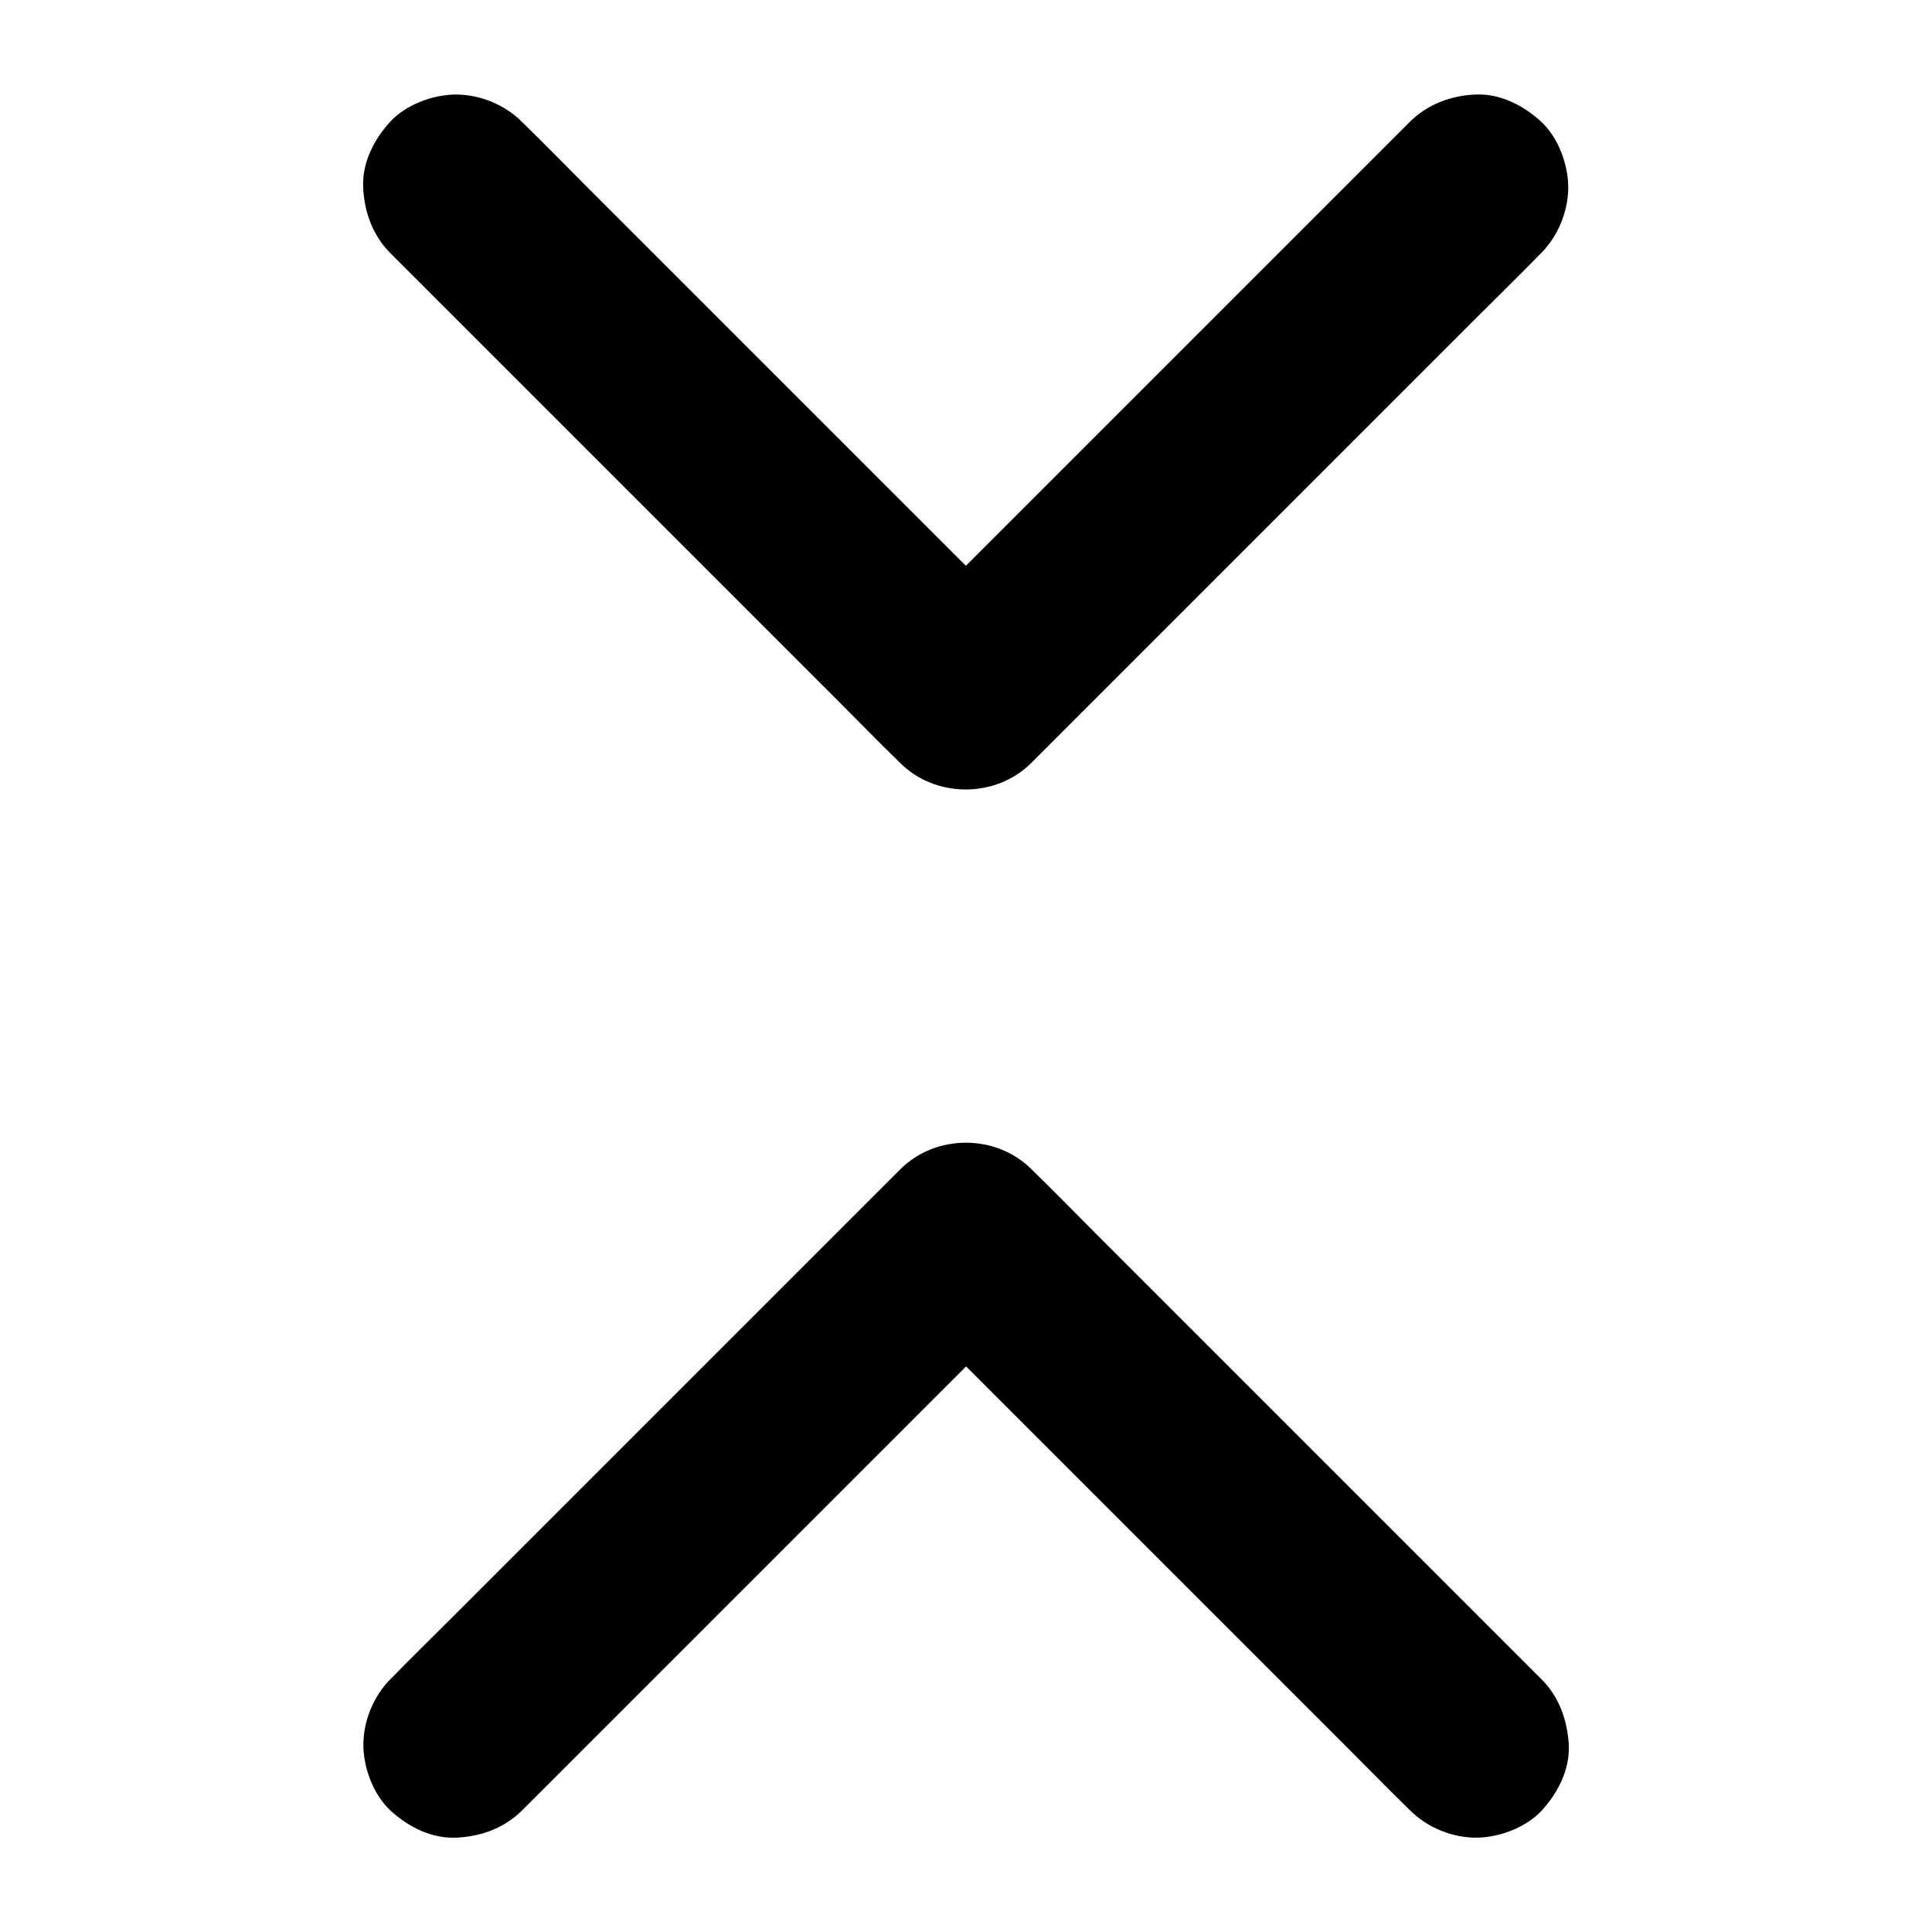
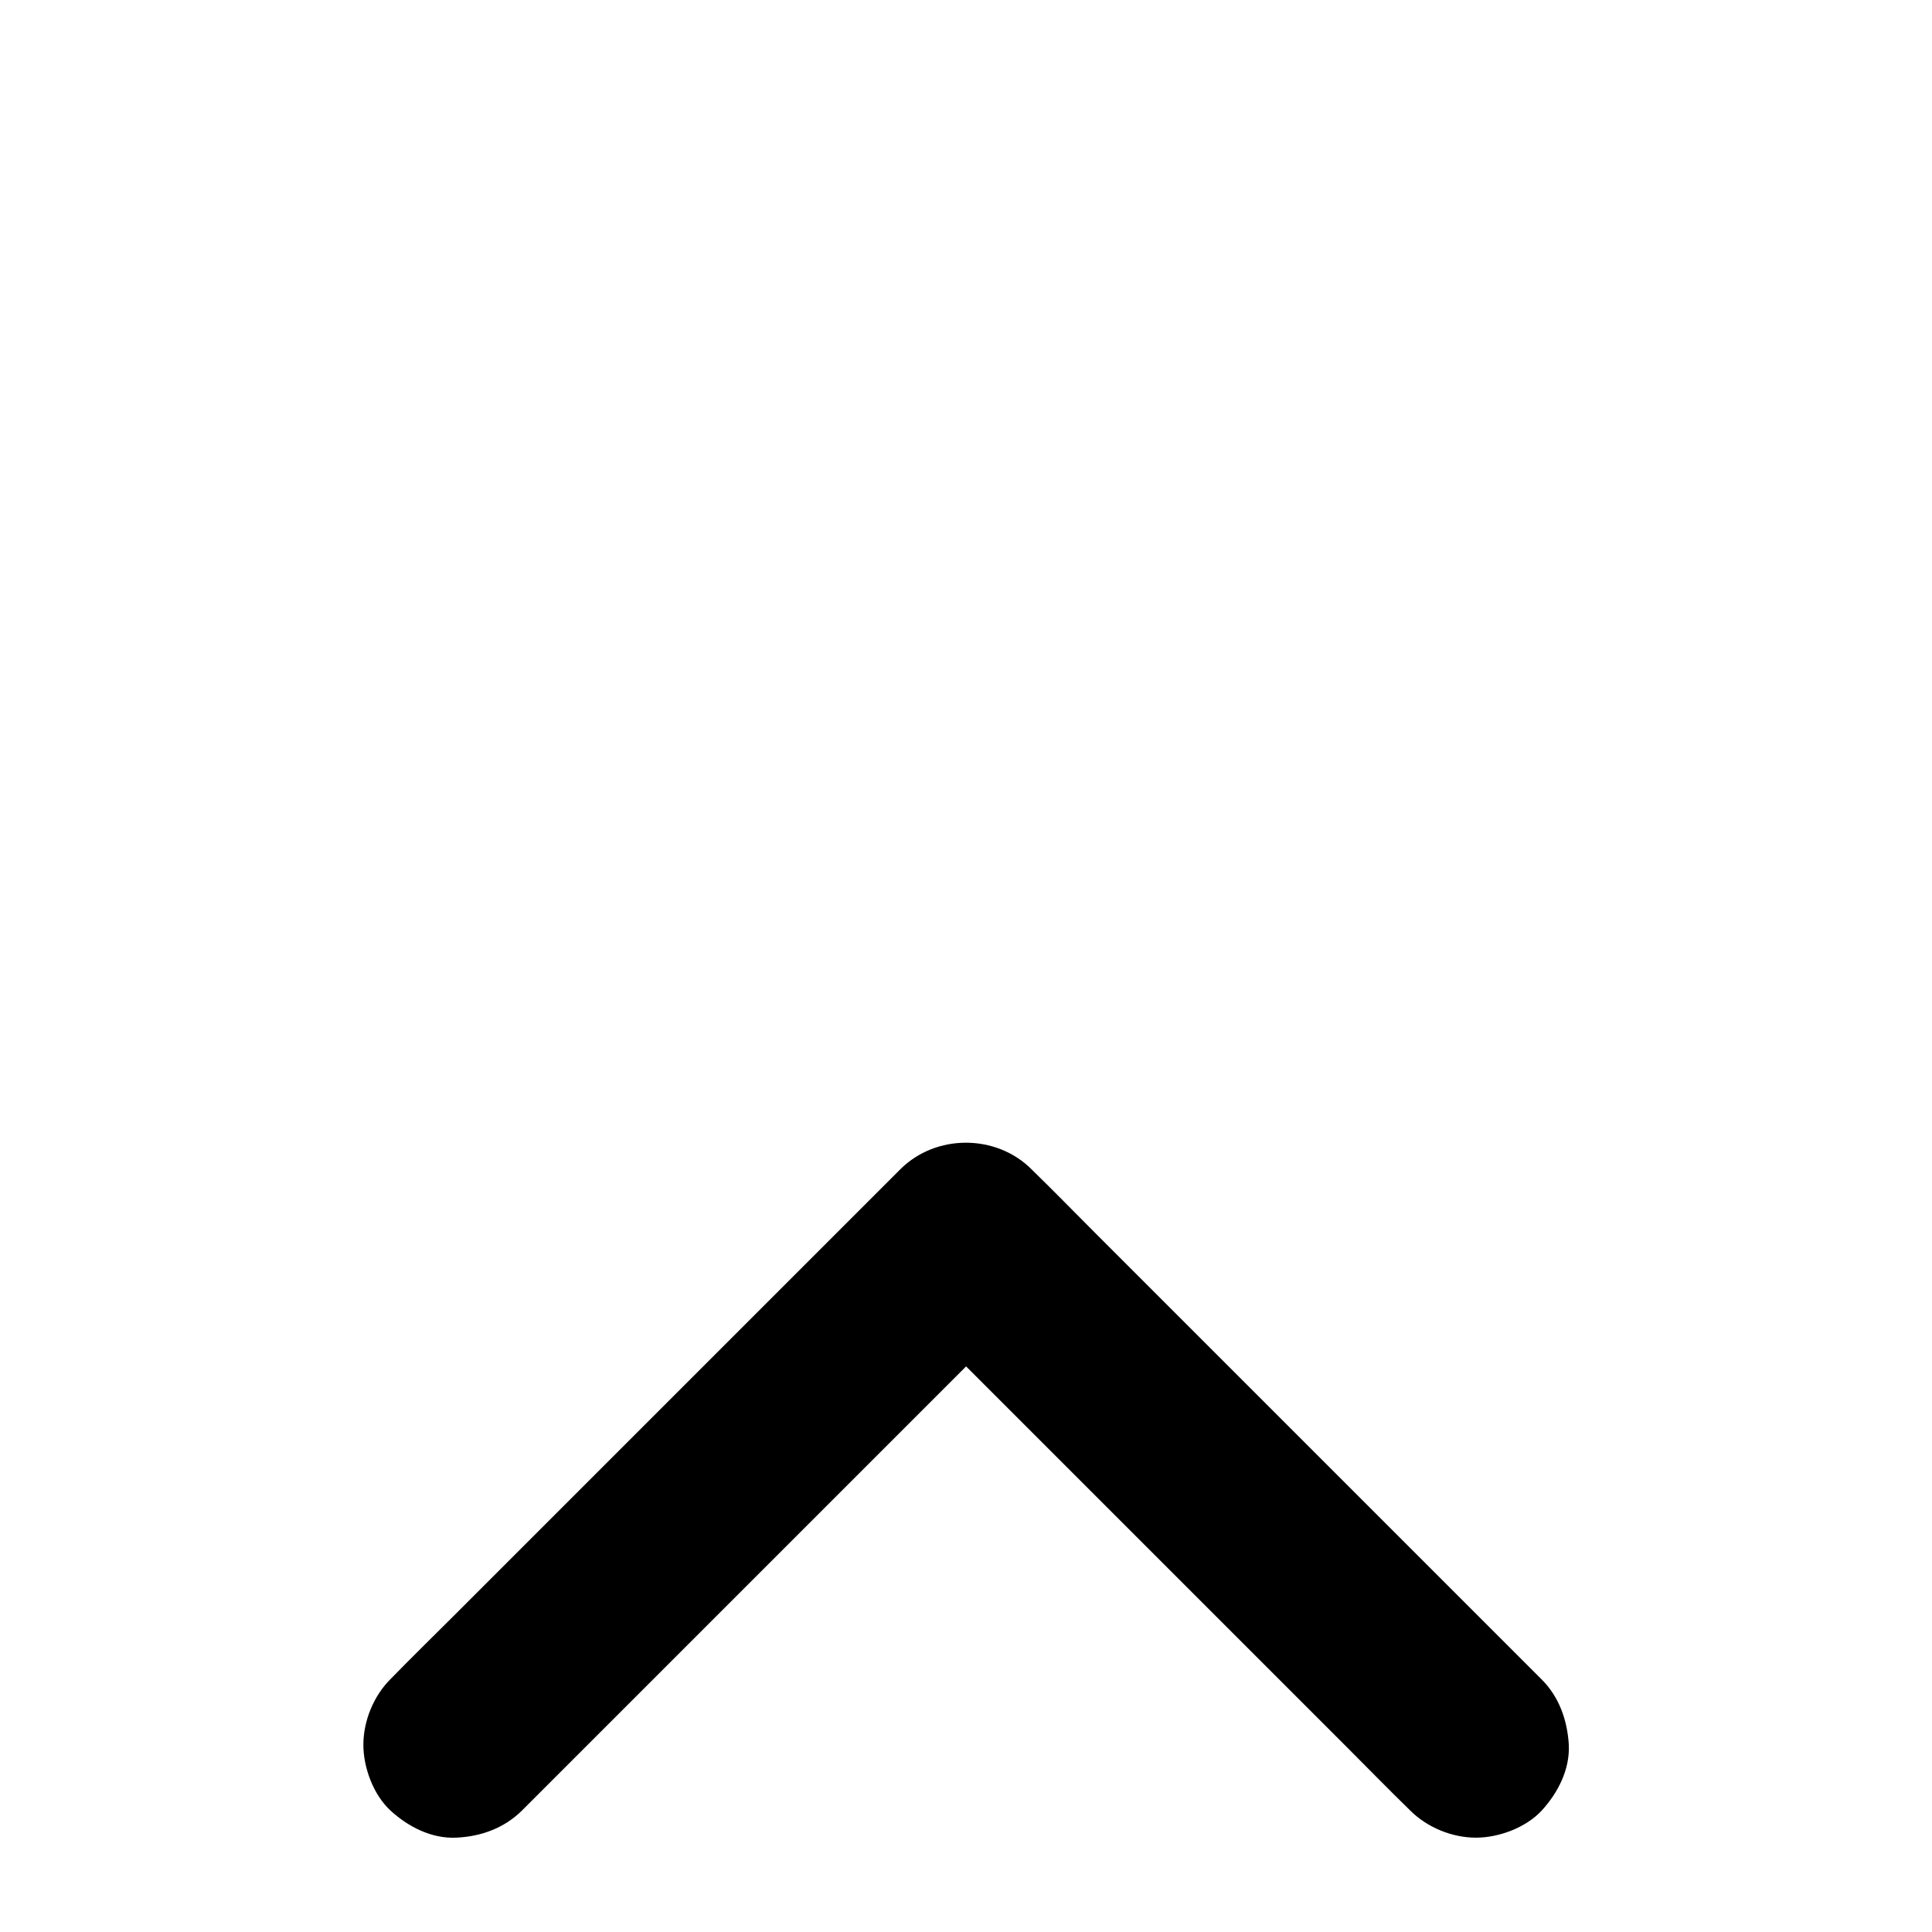
<svg xmlns="http://www.w3.org/2000/svg" fill="#000000" width="800px" height="800px" version="1.1" viewBox="144 144 512 512">
  <g>
-     <path d="m517.68 176.23-13.48 13.48c-10.727 10.727-21.453 21.453-32.176 32.176-13.039 13.039-26.074 26.074-39.113 39.113-11.219 11.219-22.434 22.434-33.652 33.652-5.461 5.465-11.07 10.879-16.434 16.438-0.098 0.098-0.148 0.148-0.246 0.246h34.785c-4.477-4.477-9.004-9.004-13.48-13.48l-71.289-71.289c-11.219-11.219-22.434-22.434-33.652-33.652-5.461-5.461-10.875-11.02-16.434-16.434-0.098-0.098-0.148-0.148-0.246-0.246-4.477-4.477-11.07-7.184-17.418-7.184-6.051 0-13.234 2.656-17.418 7.184-4.281 4.676-7.477 10.824-7.184 17.418 0.297 6.543 2.508 12.695 7.184 17.418 4.477 4.477 9.004 9.004 13.48 13.48 10.727 10.727 21.453 21.453 32.176 32.176 13.039 13.039 26.074 26.074 39.113 39.113 11.219 11.219 22.434 22.434 33.652 33.652 5.461 5.461 10.875 11.02 16.434 16.434 0.098 0.098 0.148 0.148 0.246 0.246 9.398 9.398 25.387 9.398 34.785 0 4.477-4.477 9.004-9.004 13.48-13.48 10.727-10.727 21.453-21.453 32.176-32.176 13.039-13.039 26.074-26.074 39.113-39.113 11.219-11.219 22.434-22.434 33.652-33.652 5.461-5.461 11.02-10.875 16.434-16.434 0.098-0.098 0.148-0.148 0.246-0.246 4.477-4.477 7.184-11.07 7.184-17.418 0-6.051-2.656-13.234-7.184-17.418-4.676-4.281-10.824-7.477-17.418-7.184-6.441 0.293-12.59 2.508-17.316 7.18z" />
    <path d="m552.47 588.98c-4.477-4.477-9.004-9.004-13.48-13.48-10.727-10.727-21.453-21.453-32.176-32.176-13.039-13.039-26.074-26.074-39.113-39.113-11.219-11.219-22.434-22.434-33.652-33.652-5.461-5.461-10.875-11.02-16.434-16.434-0.098-0.098-0.148-0.148-0.246-0.246-9.398-9.398-25.387-9.398-34.785 0l-13.48 13.48c-10.727 10.727-21.453 21.453-32.176 32.176l-72.766 72.766c-5.461 5.461-11.02 10.875-16.434 16.434l-0.246 0.246c-4.477 4.477-7.184 11.07-7.184 17.418 0 6.051 2.656 13.234 7.184 17.418 4.676 4.281 10.824 7.477 17.418 7.184 6.543-0.297 12.695-2.508 17.418-7.184 4.477-4.477 9.004-9.004 13.48-13.48 10.727-10.727 21.453-21.453 32.176-32.176 13.039-13.039 26.074-26.074 39.113-39.113 11.219-11.219 22.434-22.434 33.652-33.652 5.461-5.461 11.07-10.875 16.434-16.434 0.098-0.098 0.148-0.148 0.246-0.246h-34.785c4.477 4.477 9.004 9.004 13.48 13.48 10.727 10.727 21.453 21.453 32.176 32.176 13.039 13.039 26.074 26.074 39.113 39.113 11.219 11.219 22.434 22.434 33.652 33.652 5.461 5.461 10.875 11.02 16.434 16.434 0.098 0.098 0.148 0.148 0.246 0.246 4.477 4.477 11.07 7.184 17.418 7.184 6.051 0 13.234-2.656 17.418-7.184 4.281-4.676 7.477-10.824 7.184-17.418-0.395-6.547-2.562-12.746-7.285-17.418z" />
  </g>
</svg>